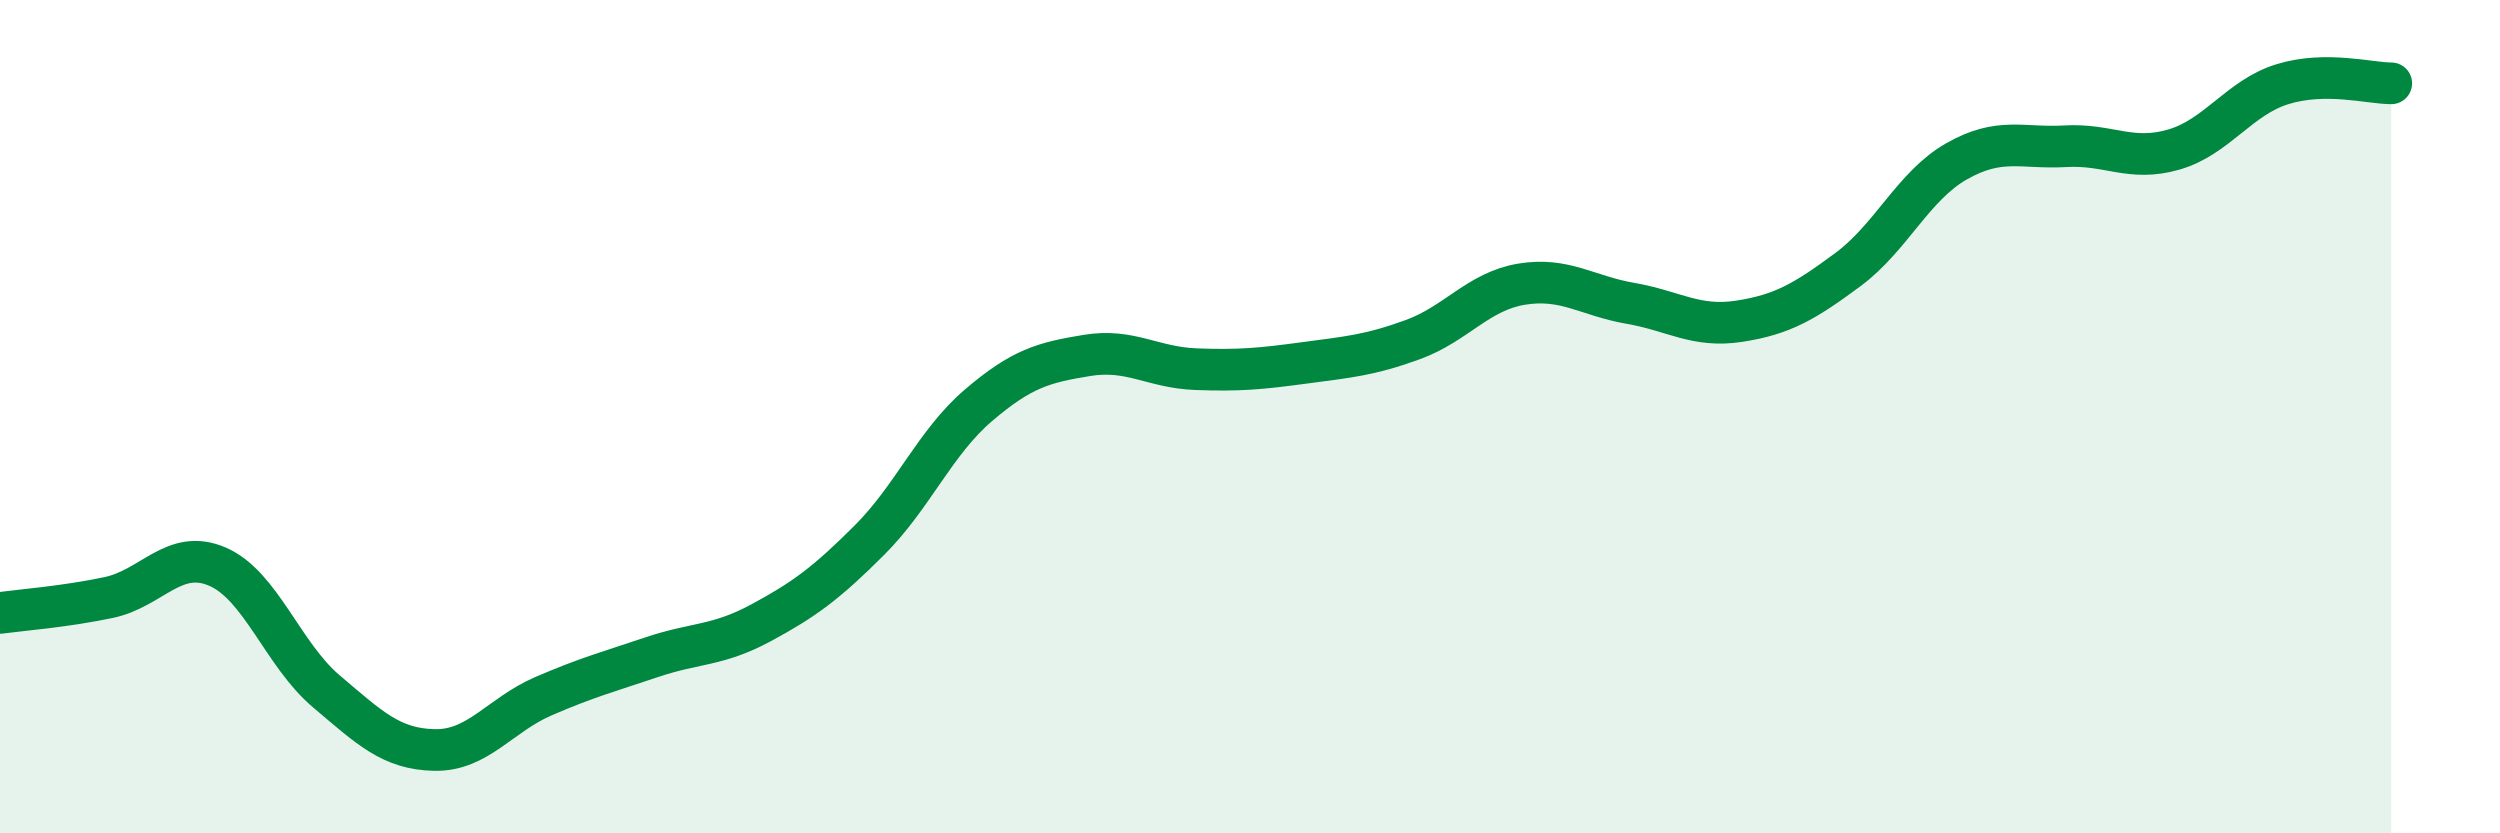
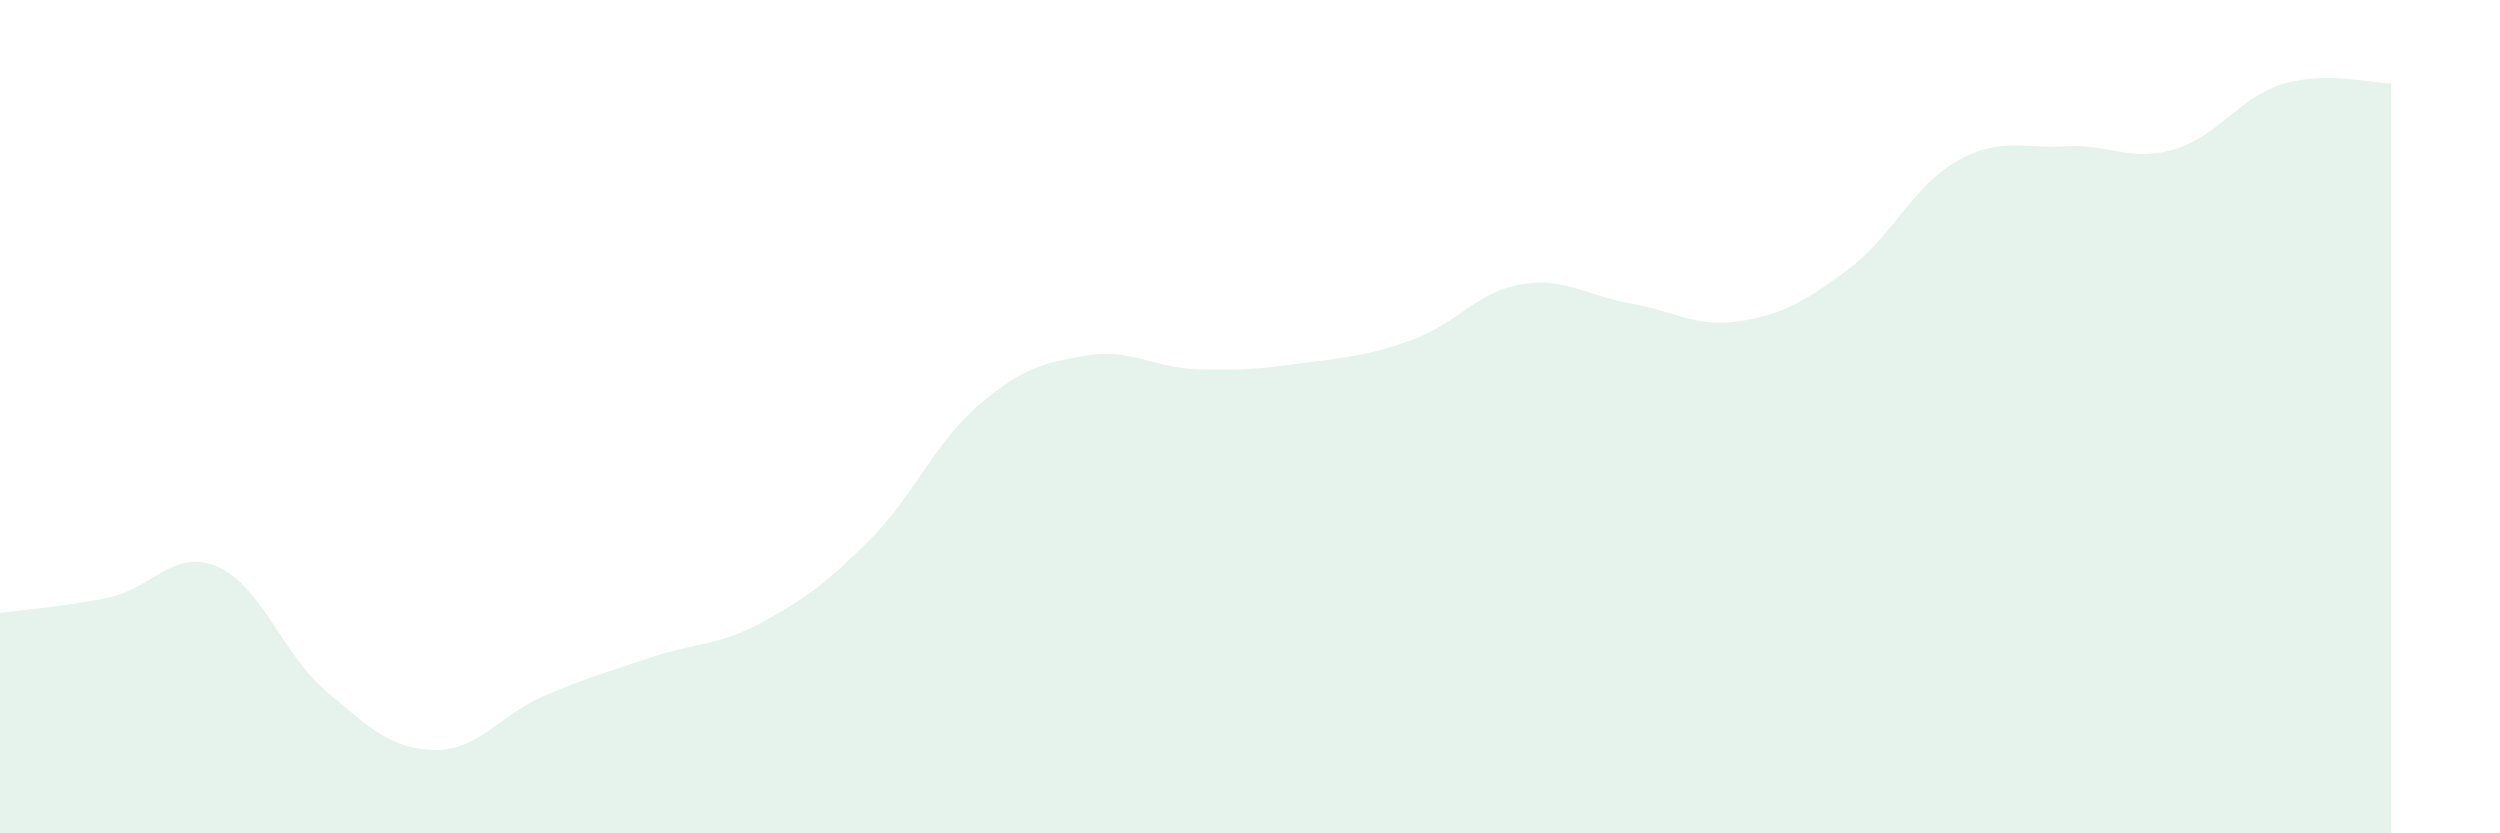
<svg xmlns="http://www.w3.org/2000/svg" width="60" height="20" viewBox="0 0 60 20">
  <path d="M 0,14.71 C 0.52,14.64 1.57,14.56 2.61,14.34 C 3.65,14.12 4.18,13.15 5.22,13.6 C 6.26,14.05 6.79,15.71 7.83,16.59 C 8.87,17.47 9.39,17.98 10.43,18 C 11.47,18.02 12,17.16 13.04,16.71 C 14.08,16.26 14.61,16.12 15.65,15.77 C 16.69,15.42 17.22,15.51 18.26,14.95 C 19.3,14.39 19.83,14 20.87,12.96 C 21.91,11.92 22.44,10.62 23.48,9.73 C 24.52,8.84 25.05,8.7 26.09,8.53 C 27.13,8.36 27.66,8.82 28.7,8.86 C 29.74,8.9 30.26,8.85 31.3,8.71 C 32.34,8.57 32.87,8.53 33.91,8.15 C 34.95,7.77 35.48,6.99 36.52,6.82 C 37.56,6.65 38.09,7.1 39.13,7.28 C 40.17,7.46 40.7,7.87 41.74,7.71 C 42.78,7.55 43.31,7.24 44.35,6.47 C 45.39,5.7 45.92,4.46 46.96,3.87 C 48,3.28 48.53,3.57 49.57,3.51 C 50.61,3.45 51.13,3.89 52.17,3.59 C 53.21,3.29 53.74,2.34 54.78,2.02 C 55.82,1.7 56.87,2 57.39,2L57.39 20L0 20Z" fill="#008740" opacity="0.1" stroke-linecap="round" stroke-linejoin="round" />
-   <path d="M 0,14.71 C 0.52,14.64 1.57,14.56 2.61,14.34 C 3.65,14.12 4.18,13.15 5.22,13.6 C 6.26,14.05 6.79,15.71 7.83,16.59 C 8.87,17.47 9.39,17.98 10.43,18 C 11.47,18.02 12,17.16 13.04,16.71 C 14.08,16.26 14.61,16.12 15.65,15.77 C 16.69,15.42 17.22,15.51 18.26,14.95 C 19.3,14.39 19.83,14 20.87,12.96 C 21.91,11.92 22.44,10.62 23.48,9.73 C 24.52,8.84 25.05,8.7 26.09,8.53 C 27.13,8.36 27.66,8.82 28.7,8.86 C 29.74,8.9 30.26,8.85 31.3,8.71 C 32.34,8.57 32.87,8.53 33.91,8.15 C 34.95,7.77 35.48,6.99 36.52,6.82 C 37.56,6.65 38.09,7.1 39.13,7.28 C 40.17,7.46 40.7,7.87 41.74,7.71 C 42.78,7.55 43.31,7.24 44.35,6.47 C 45.39,5.7 45.92,4.46 46.96,3.87 C 48,3.28 48.53,3.57 49.57,3.51 C 50.61,3.45 51.13,3.89 52.17,3.59 C 53.21,3.29 53.74,2.34 54.78,2.02 C 55.82,1.7 56.87,2 57.39,2" stroke="#008740" stroke-width="1" fill="none" stroke-linecap="round" stroke-linejoin="round" />
</svg>